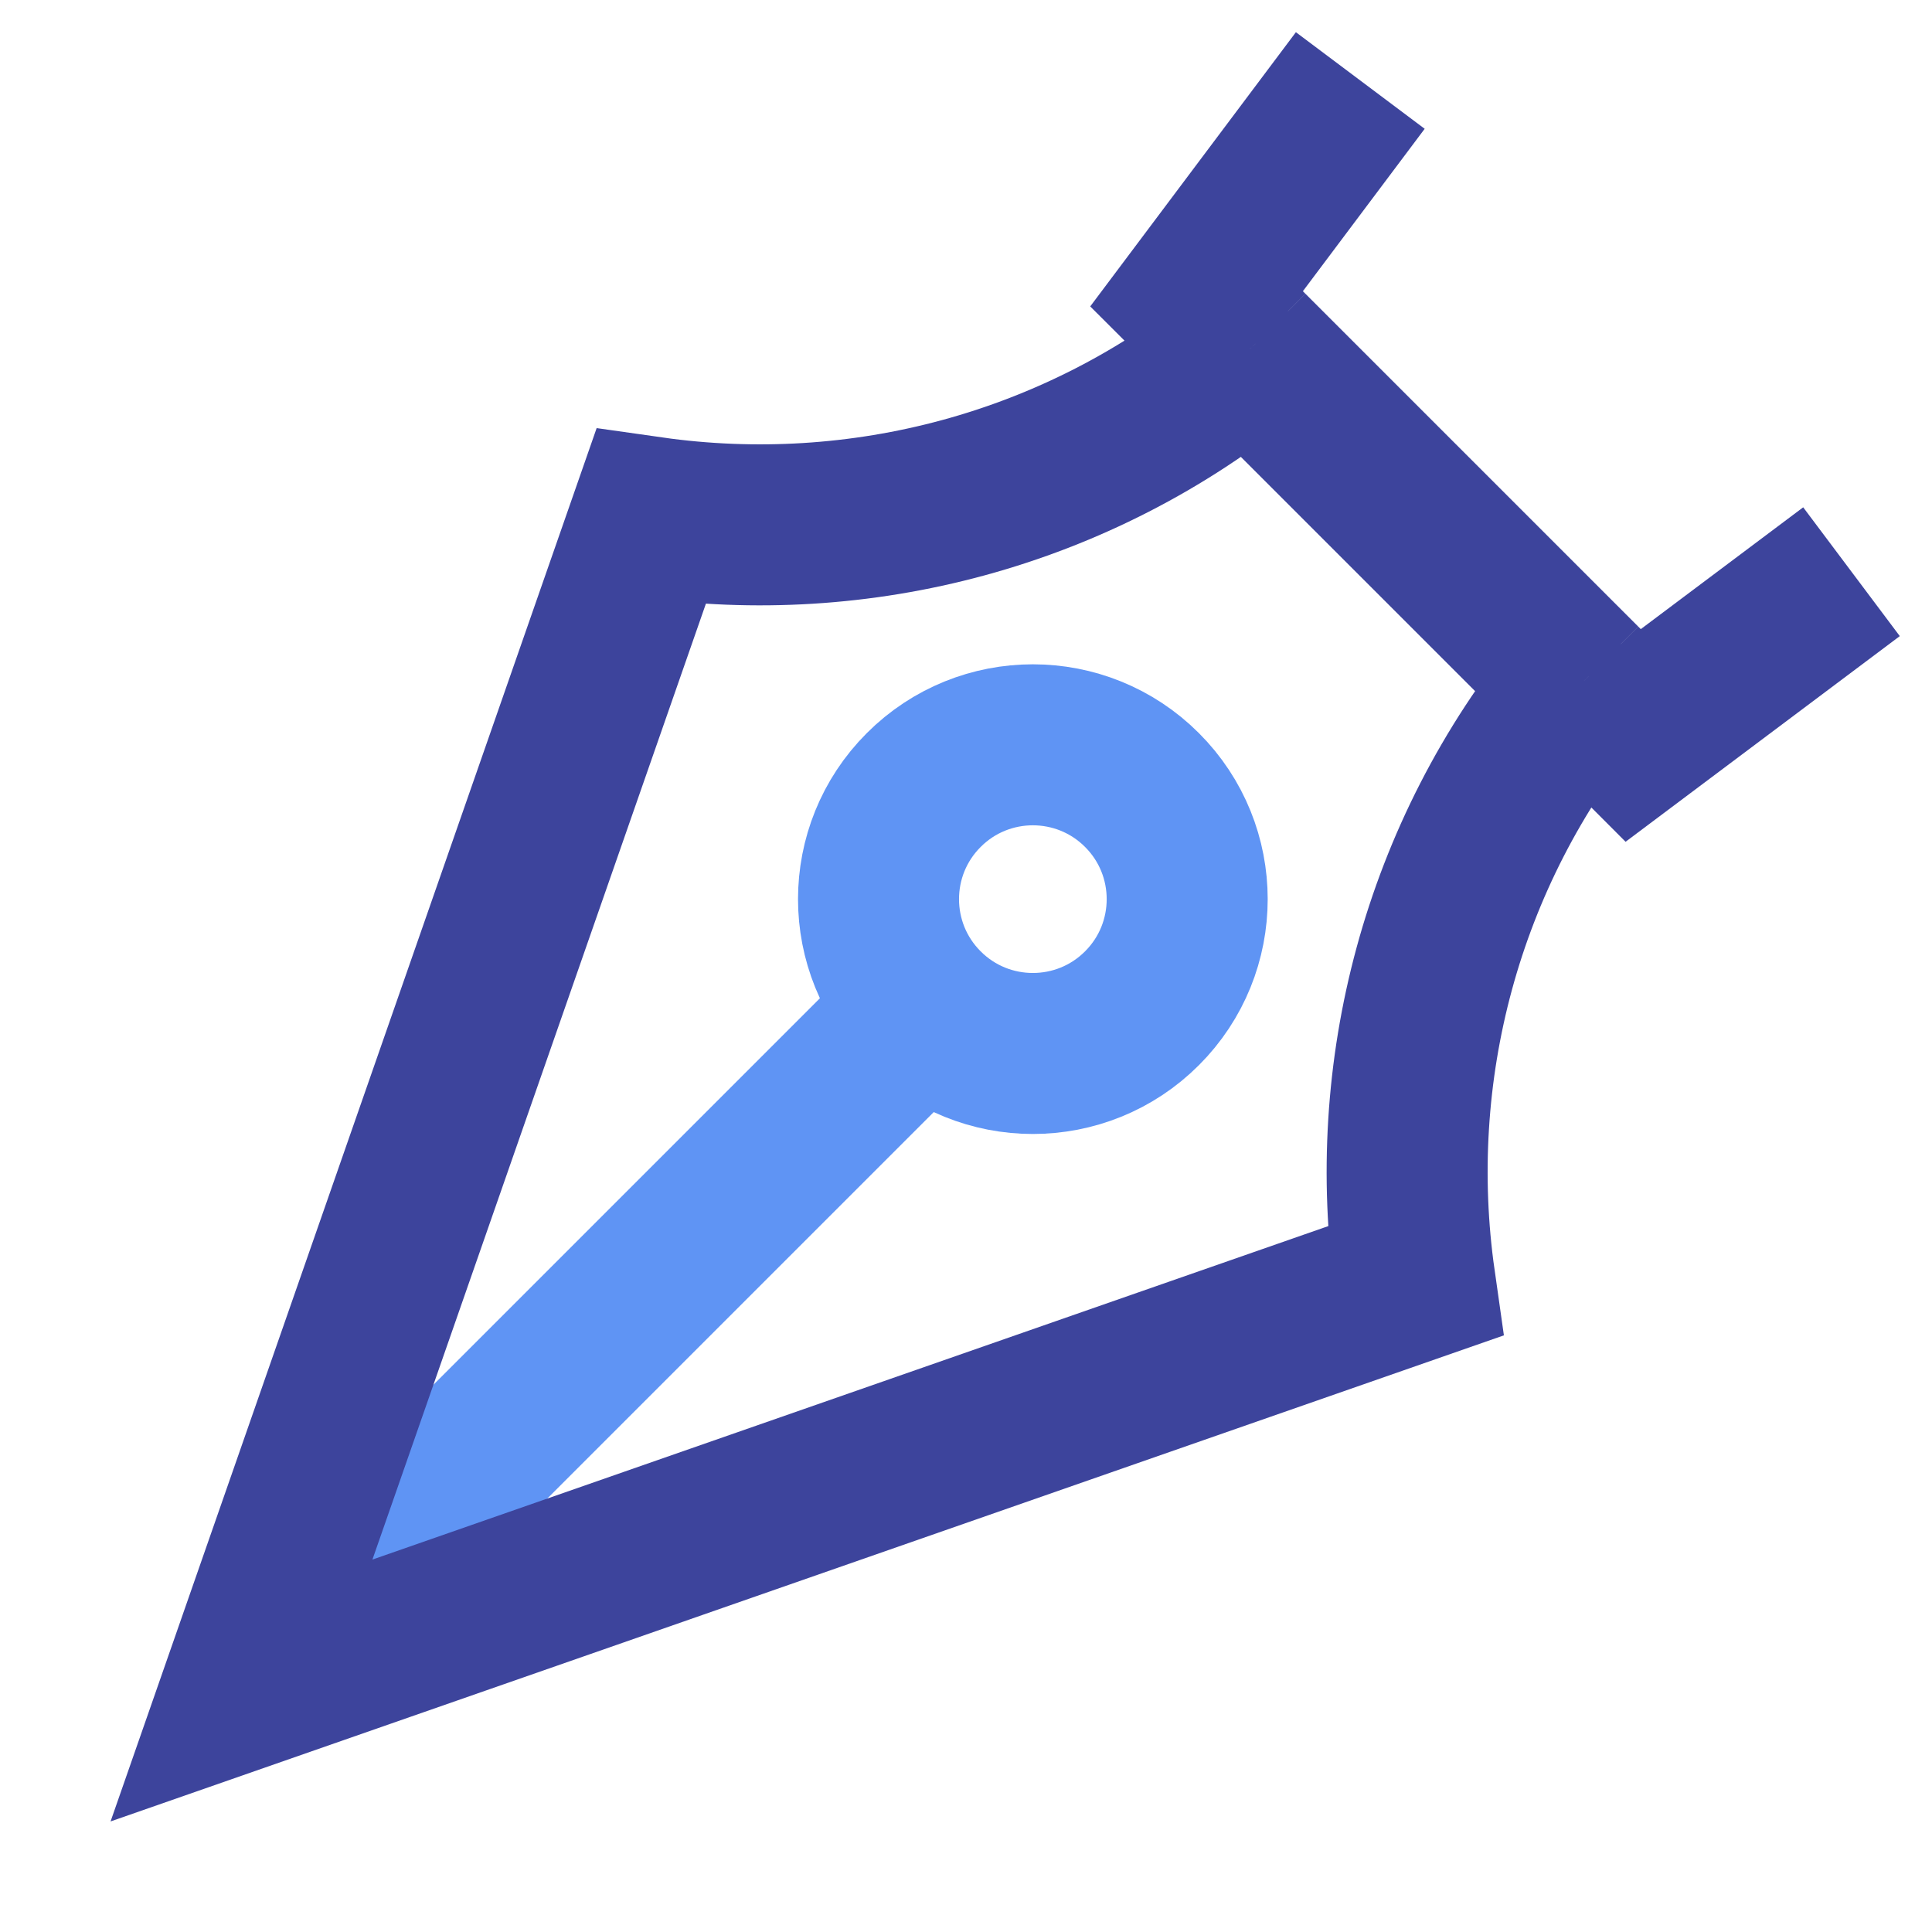
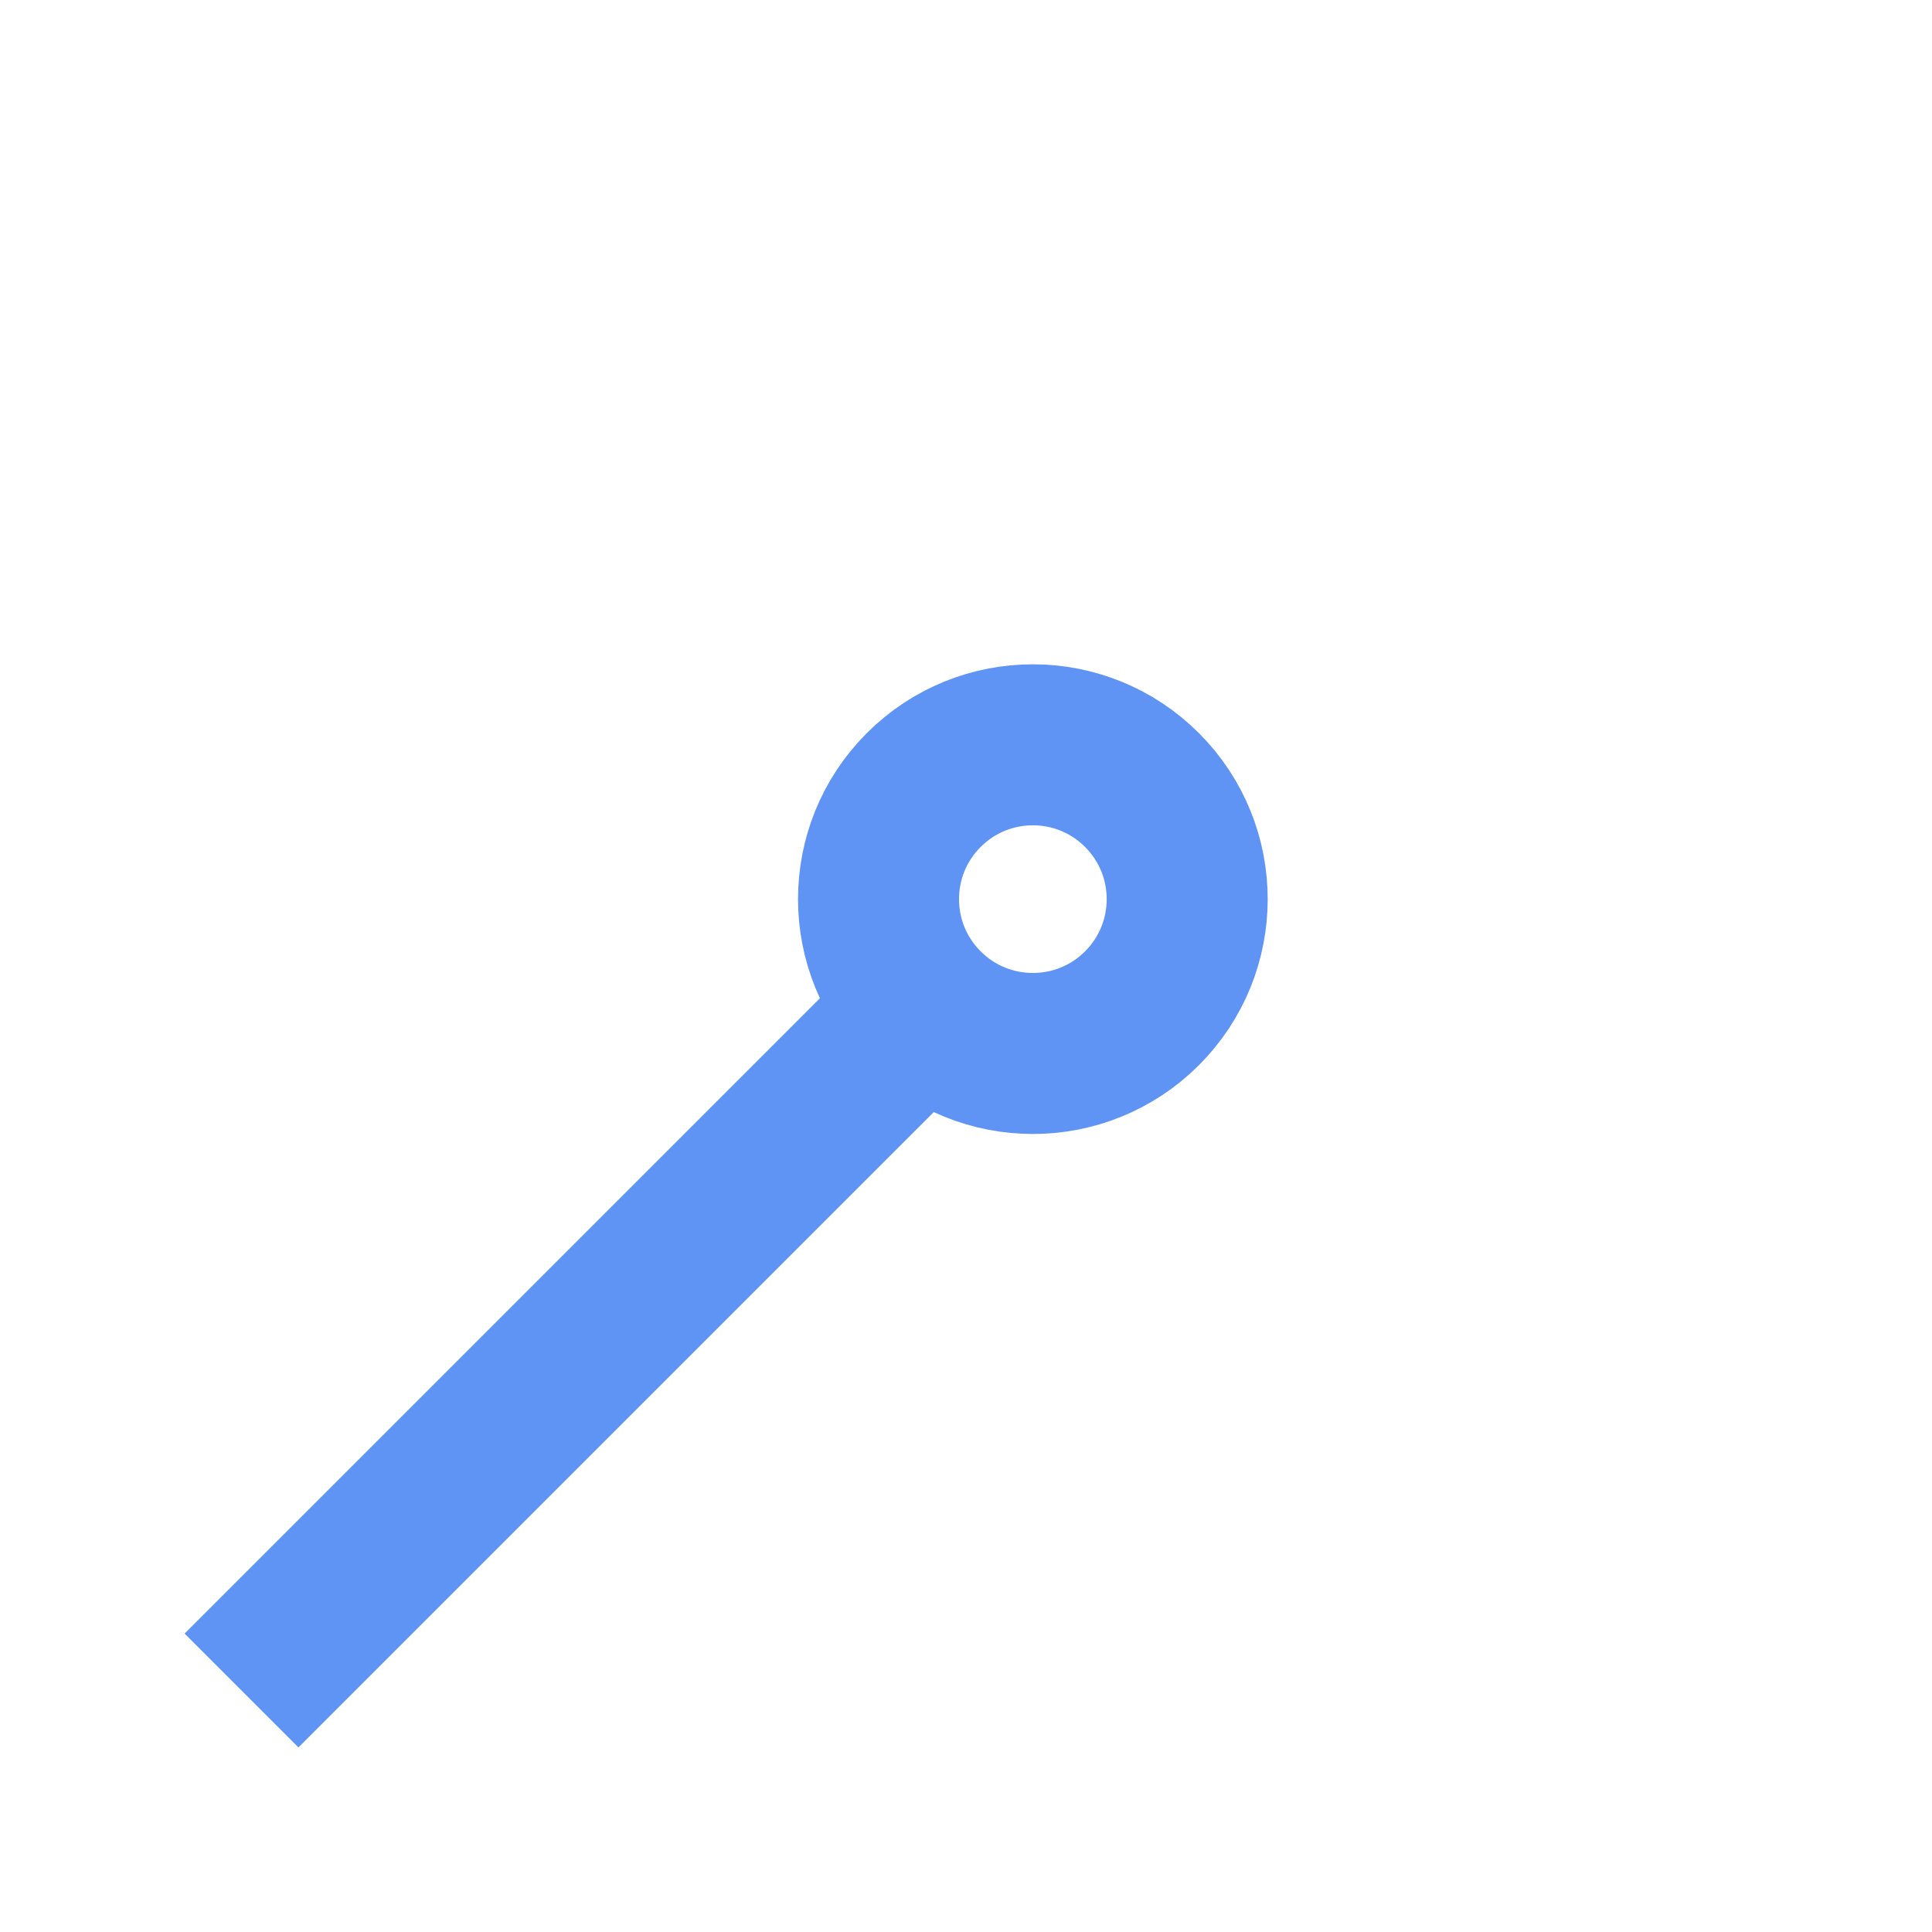
<svg xmlns="http://www.w3.org/2000/svg" width="24" height="24" viewBox="0 0 24 24" fill="none">
  <path d="M11.475 12.525C12.223 13.274 13.438 13.274 14.186 12.525C14.935 11.777 14.935 10.562 14.186 9.814C13.438 9.065 12.223 9.065 11.475 9.814C10.726 10.562 10.726 11.777 11.475 12.525ZM11.475 12.525L3 21" stroke="#5F94F4" stroke-width="2" />
-   <path d="M15.509 4.356C13.378 6.102 10.671 6.792 8.085 6.424L3 21L17.576 15.915C17.208 13.329 17.898 10.622 19.644 8.491M15.509 4.356L14.864 3.712L16.898 1M15.509 4.356L19.644 8.491M19.644 8.491L20.288 9.136L23 7.102" stroke="#3D449C" stroke-width="2" />
</svg>